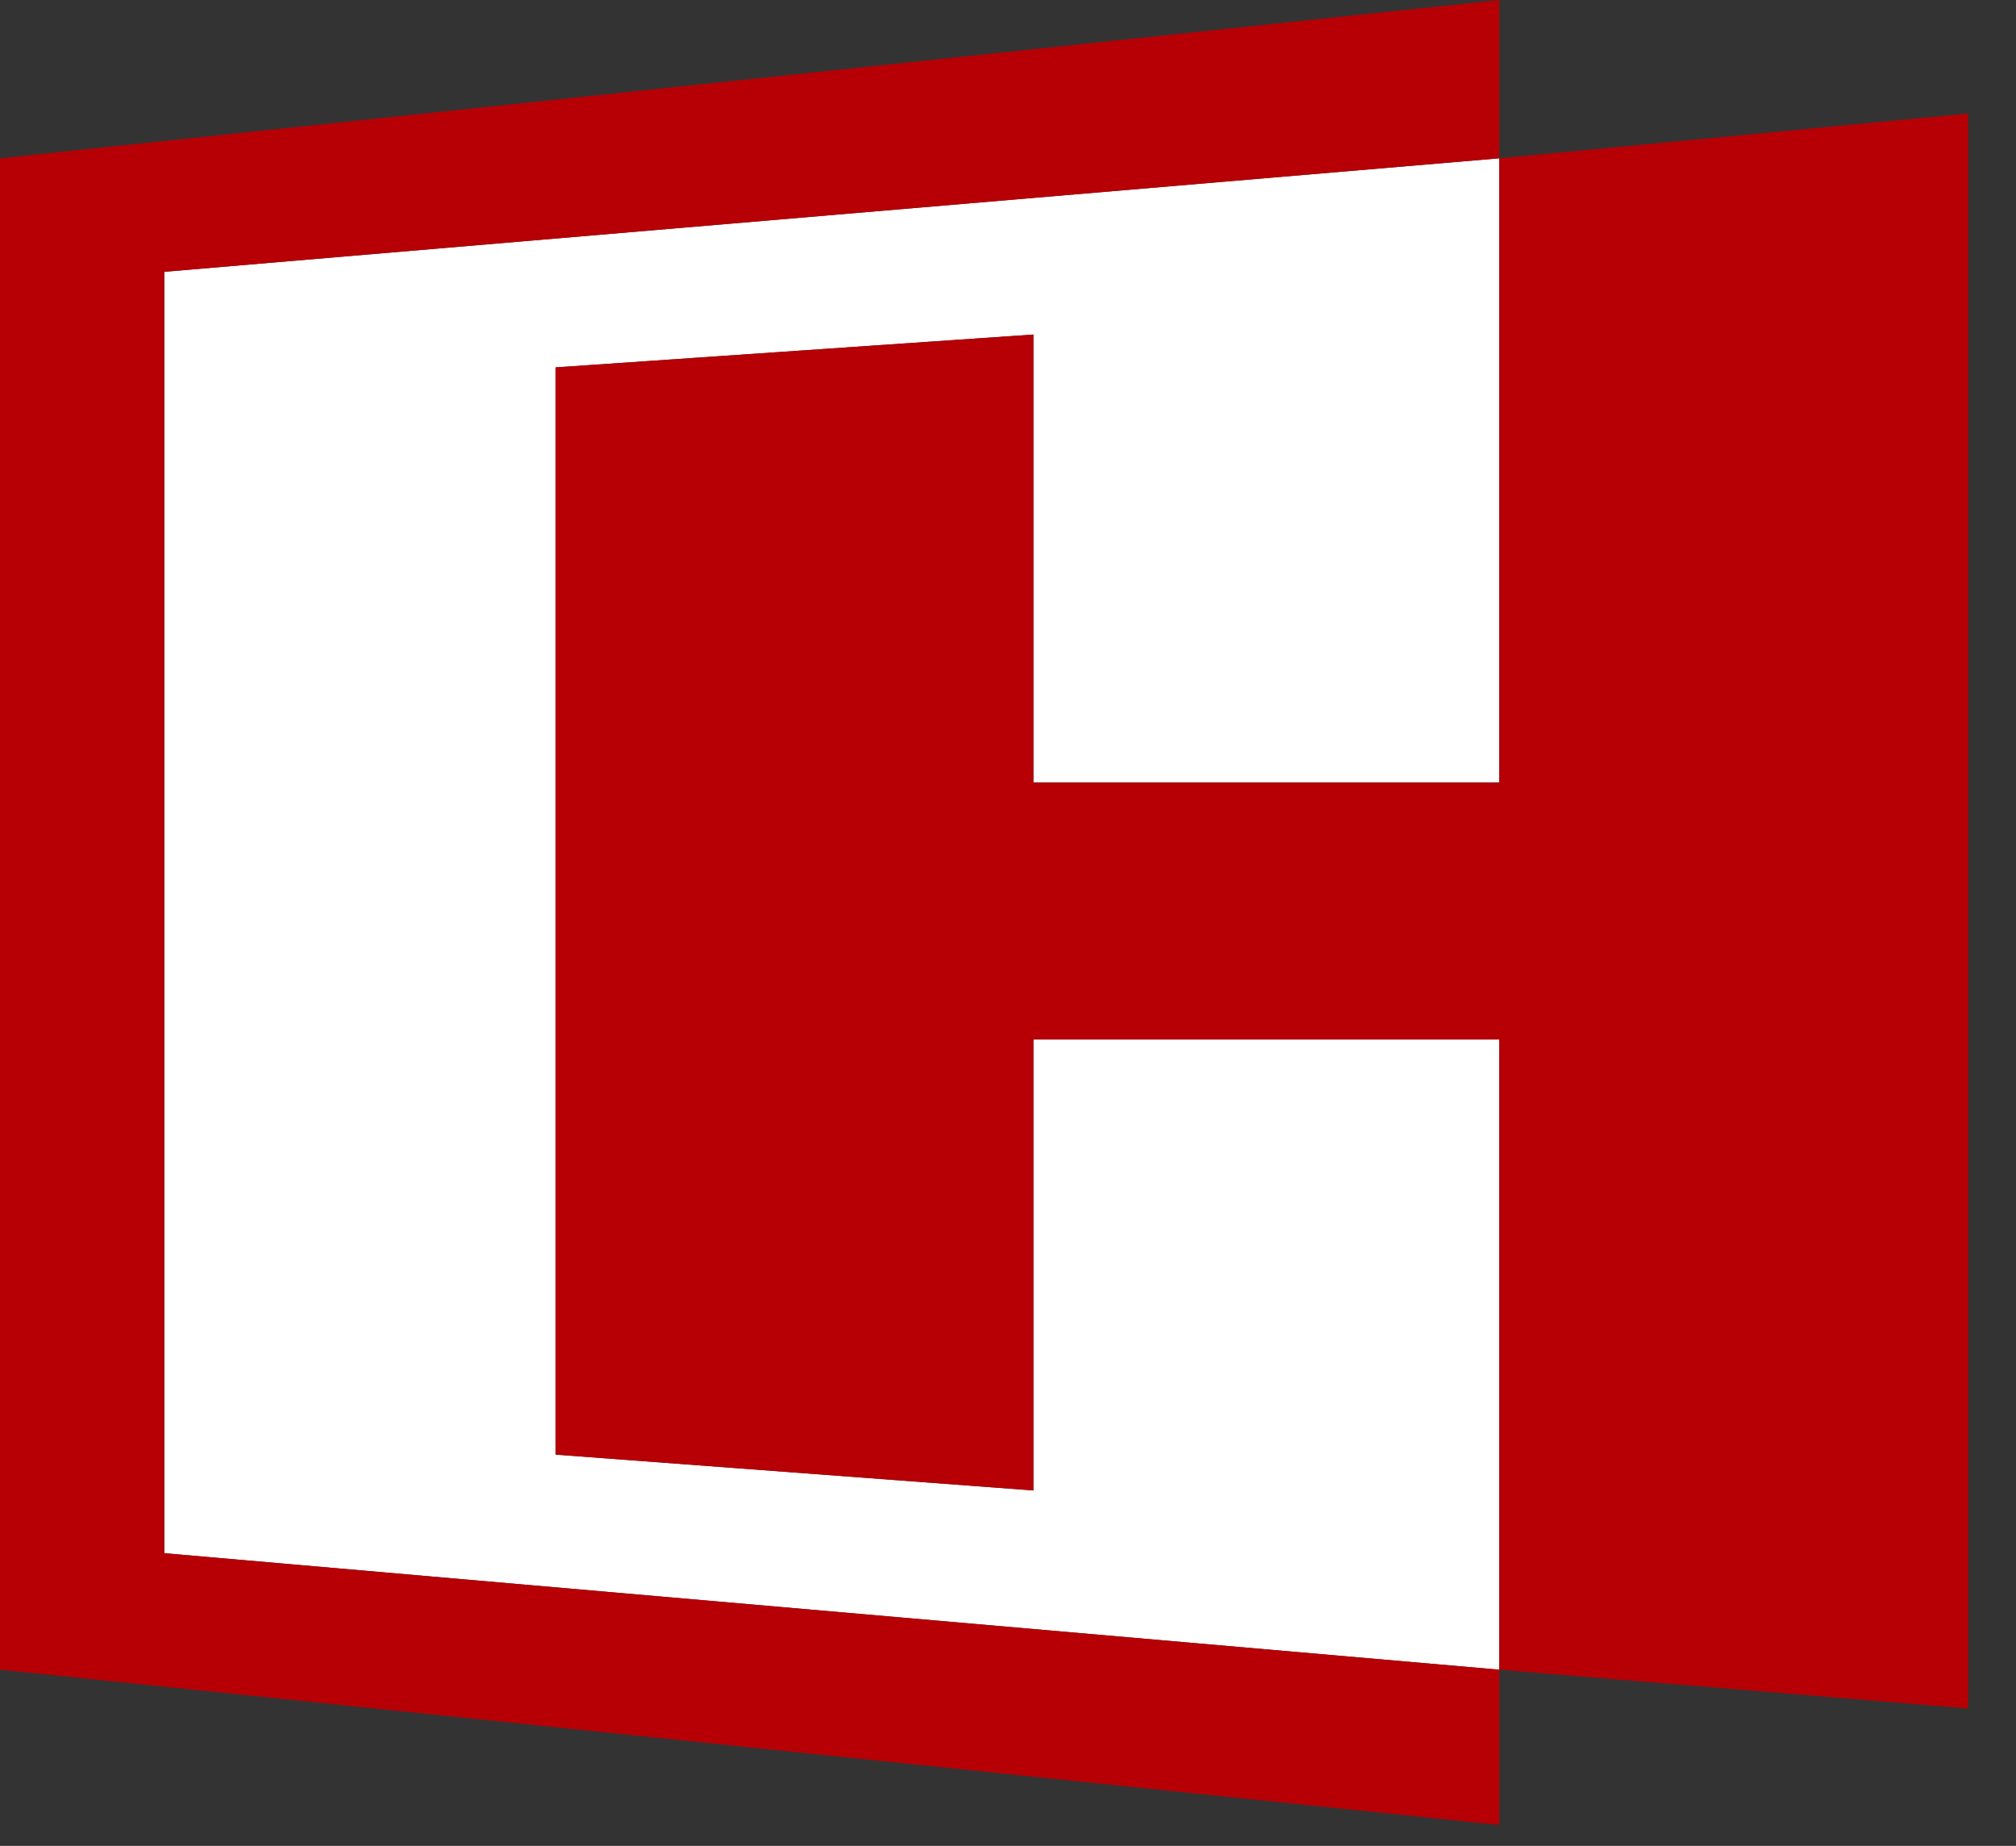
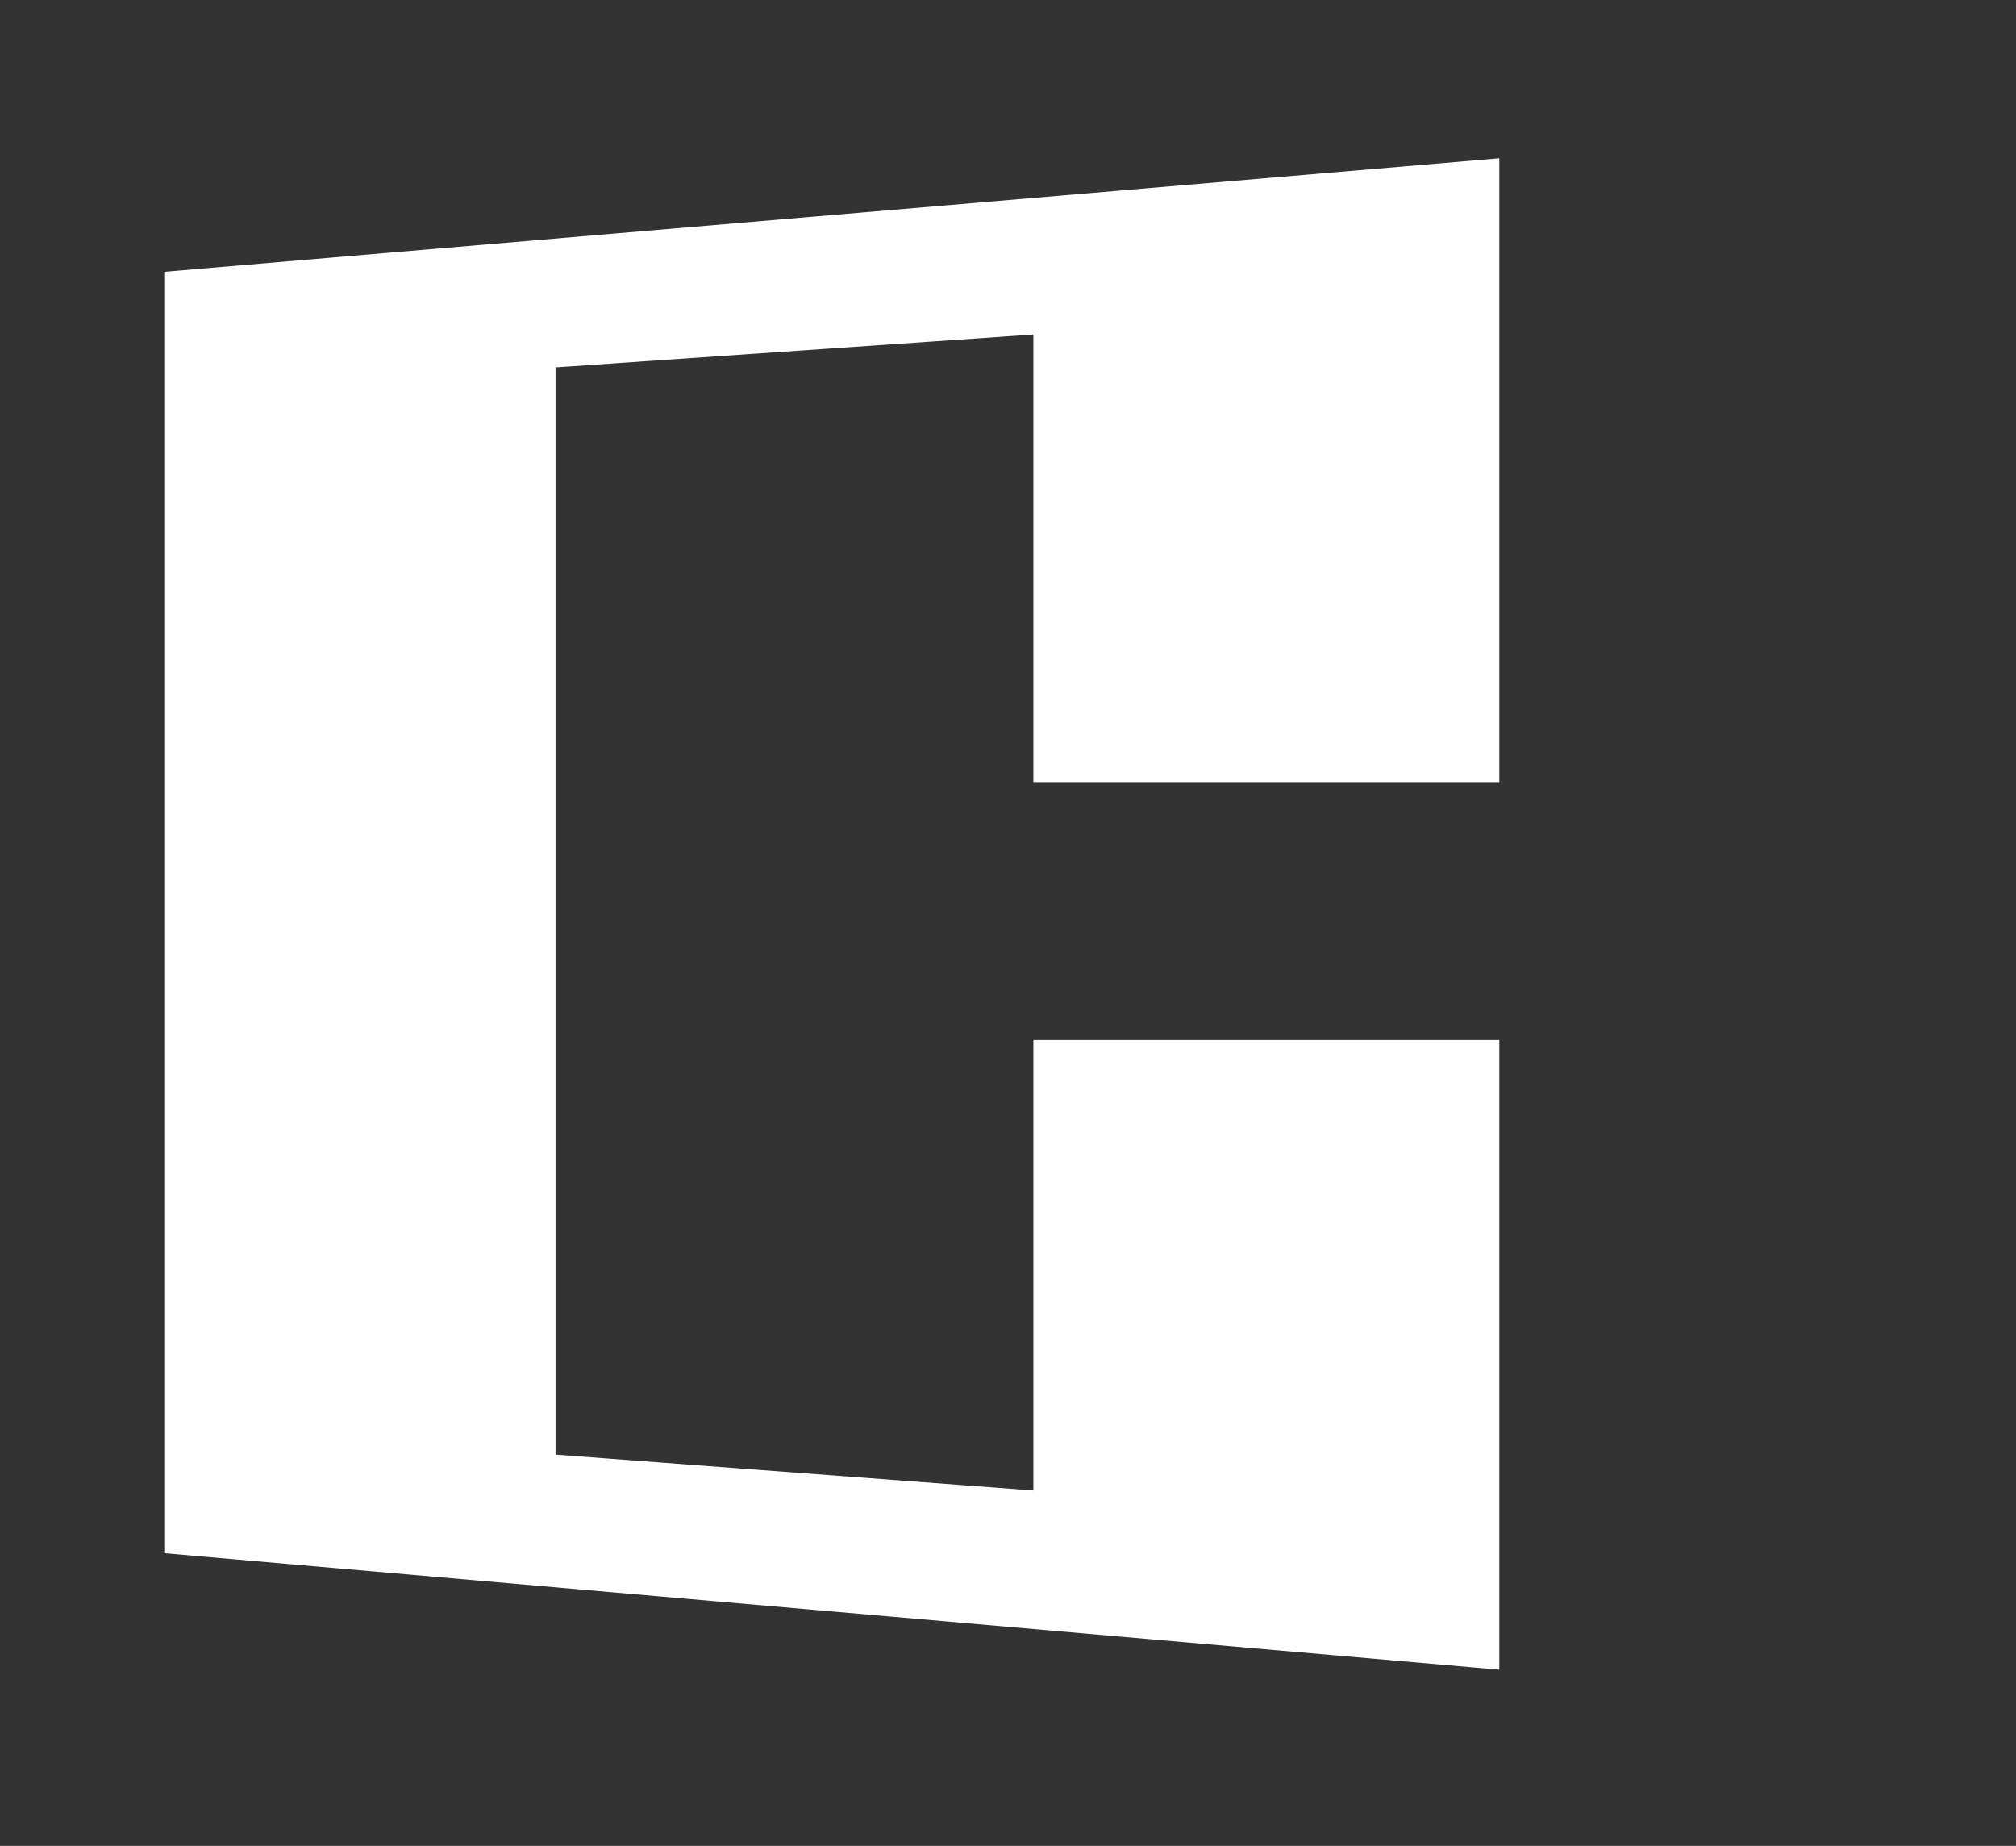
<svg xmlns="http://www.w3.org/2000/svg" version="1.1" id="レイヤー_1" x="0px" y="0px" viewBox="0 0 67.5 61.8" style="enable-background:new 0 0 67.5 61.8;" xml:space="preserve">
  <rect x="0" y="0" width="67.5" height="61.8" fill="#333333" stroke="none" />
  <style type="text/css">
	.st0{fill:#FFFFFF;}
	.st1{fill:#B60005;}
</style>
  <g>
    <polygon class="st0" points="5.5,52 50.2,55.9 50.2,34.8 34.6,34.8 34.6,49.9 18.6,48.7 18.6,12.3 34.6,11.2 34.6,26.2 50.2,26.2    50.2,5.3 5.5,9.1  " />
    <g>
-       <polygon class="st1" points="5.5,9.1 50.2,5.3 50.2,0 0,5.3 0,55.9 50.2,61.1 50.2,55.9 5.5,52   " />
-       <polygon class="st1" points="50.2,5.3 50.2,26.2 34.6,26.2 34.6,11.2 18.6,12.3 18.6,48.7 34.6,49.9 34.6,34.8 50.2,34.8     50.2,55.9 65.9,57.2 65.9,3.8   " />
-     </g>
+       </g>
  </g>
</svg>